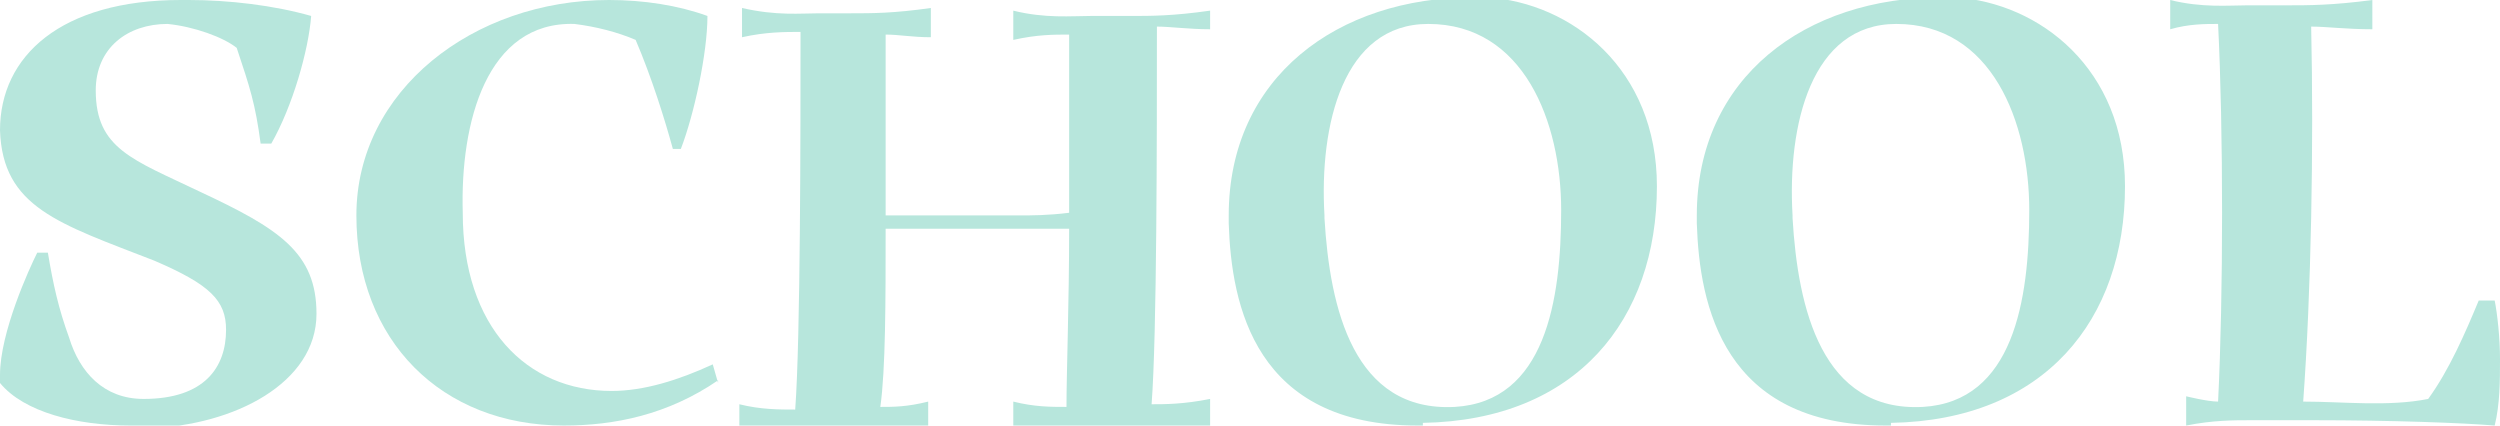
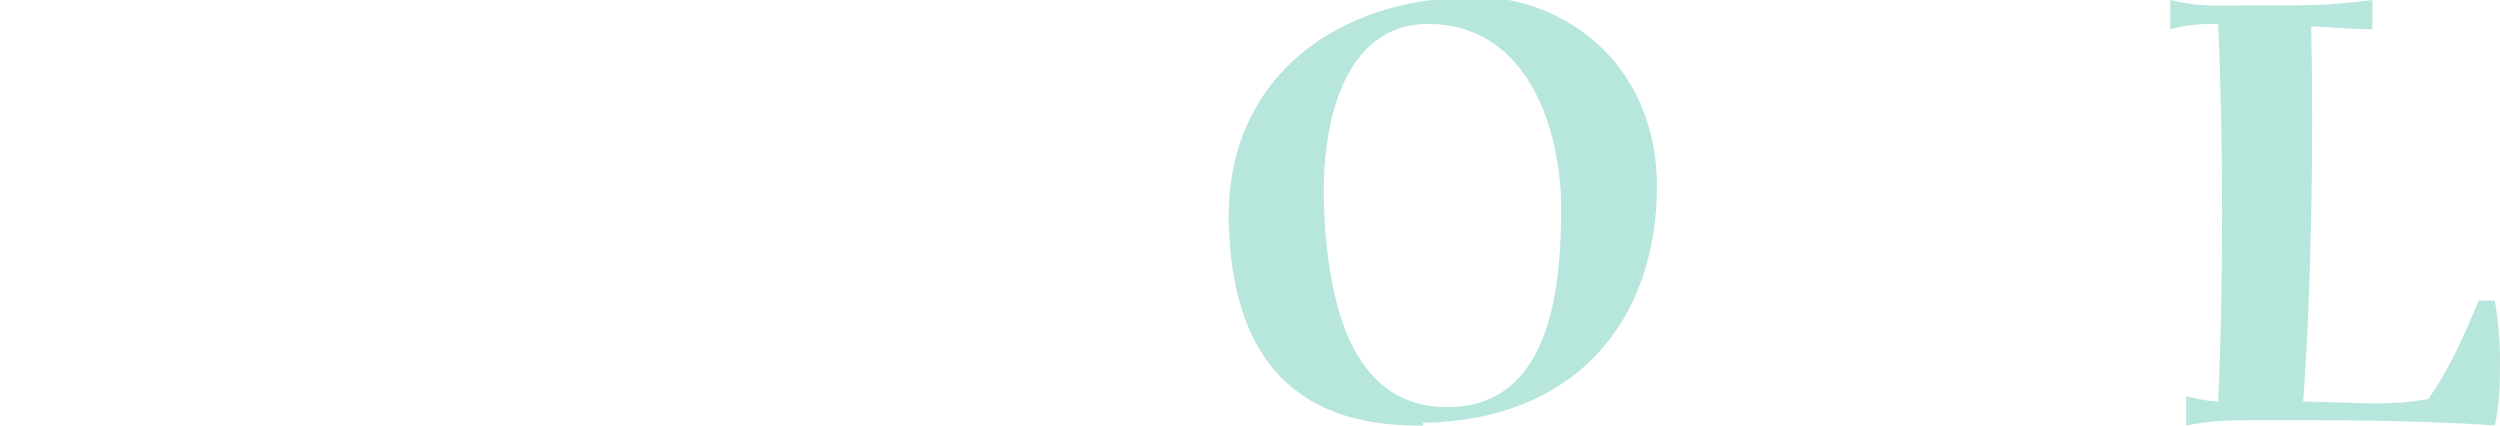
<svg xmlns="http://www.w3.org/2000/svg" id="_レイヤー_2" viewBox="0 0 9.4 1.6">
  <defs>
    <style>.cls-1{fill:#b7e6dc;stroke-width:0px;}</style>
  </defs>
  <g id="text">
-     <path class="cls-1" d="M.49,1.6c-.2,0-.4-.05-.49-.16v-.03c0-.16.11-.4.14-.46h.04c.02.12.04.21.08.32.04.13.13.23.28.23.23,0,.31-.12.31-.26,0-.11-.06-.17-.27-.26C.22.84.01.78,0,.49,0,.21.23,0,.68,0h.03c.15,0,.32.02.46.06-.01.13-.07.34-.15.48h-.04c-.02-.15-.04-.21-.09-.36-.05-.04-.16-.08-.26-.09-.15,0-.27.09-.27.25,0,.22.14.26.39.38.3.14.44.23.44.46,0,.26-.31.42-.63.43h-.05Z" />
-     <path class="cls-1" d="M2.7,1.43c-.19.13-.39.17-.58.17-.46,0-.78-.32-.78-.79S1.78,0,2.29,0c.13,0,.26.02.37.06,0,.14-.05.37-.1.5h-.03c-.03-.11-.08-.27-.14-.41-.07-.03-.15-.05-.23-.06-.33-.01-.43.37-.42.71,0,.43.24.67.56.67.12,0,.25-.04.38-.1l.02.07Z" />
-     <path class="cls-1" d="M4.55.11c-.08,0-.15-.01-.2-.01,0,.42,0,1.16-.02,1.42.05,0,.12,0,.22-.02v.11c-.15-.01-.22-.01-.3-.01h-.15c-.07,0-.16,0-.29.02v-.11c.08.02.14.02.2.02,0-.13.01-.39.01-.67-.08,0-.13,0-.19,0h-.31s-.11,0-.19,0c0,.27,0,.53-.02.67.05,0,.1,0,.18-.02v.11c-.15-.01-.22-.01-.3-.01h-.12c-.07,0-.16,0-.29.02v-.11c.08.02.15.02.21.02.02-.27.02-1.05.02-1.42-.06,0-.13,0-.22.02v-.11c.13.03.22.02.29.02h.12c.08,0,.16,0,.3-.02v.11c-.07,0-.12-.01-.17-.01,0,.18,0,.43,0,.68.08,0,.14,0,.19,0h.31c.05,0,.11,0,.19-.01,0-.25,0-.5,0-.67-.06,0-.12,0-.21.02v-.11c.12.03.22.02.29.02h.15c.08,0,.16,0,.3-.02v.11Z" />
    <path class="cls-1" d="M5.35,1.6h-.02c-.61,0-.7-.45-.71-.76v-.03c0-.52.41-.82.92-.82h.05c.32.02.64.27.64.71,0,.5-.3.88-.88.89ZM4.98.82c.02.34.11.73.49.71.34-.02.4-.4.4-.74,0-.33-.14-.7-.5-.7-.32,0-.41.38-.39.72Z" />
-     <path class="cls-1" d="M7.11,1.6h-.02c-.61,0-.7-.45-.71-.76v-.03c0-.52.41-.82.92-.82h.05c.32.02.64.27.64.71,0,.5-.3.88-.88.89ZM6.74.82c.02.34.11.73.49.71.34-.02.4-.4.4-.74,0-.33-.14-.7-.5-.7-.32,0-.41.38-.39.72Z" />
    <path class="cls-1" d="M9.38,1.13c.01.05.02.14.02.22,0,.08,0,.17-.02.25-.12-.01-.39-.02-.68-.02-.15,0-.15,0-.24,0-.06,0-.14,0-.24.02v-.11s.08.02.12.02c.02-.4.02-1.02,0-1.42-.05,0-.11,0-.18.02v-.11c.12.03.22.02.29.02h.15c.08,0,.17,0,.32-.02v.11c-.1,0-.17-.01-.23-.01.01.45,0,1-.03,1.41.15,0,.32.02.47-.01.08-.11.14-.25.19-.37h.04Z" />
  </g>
</svg>